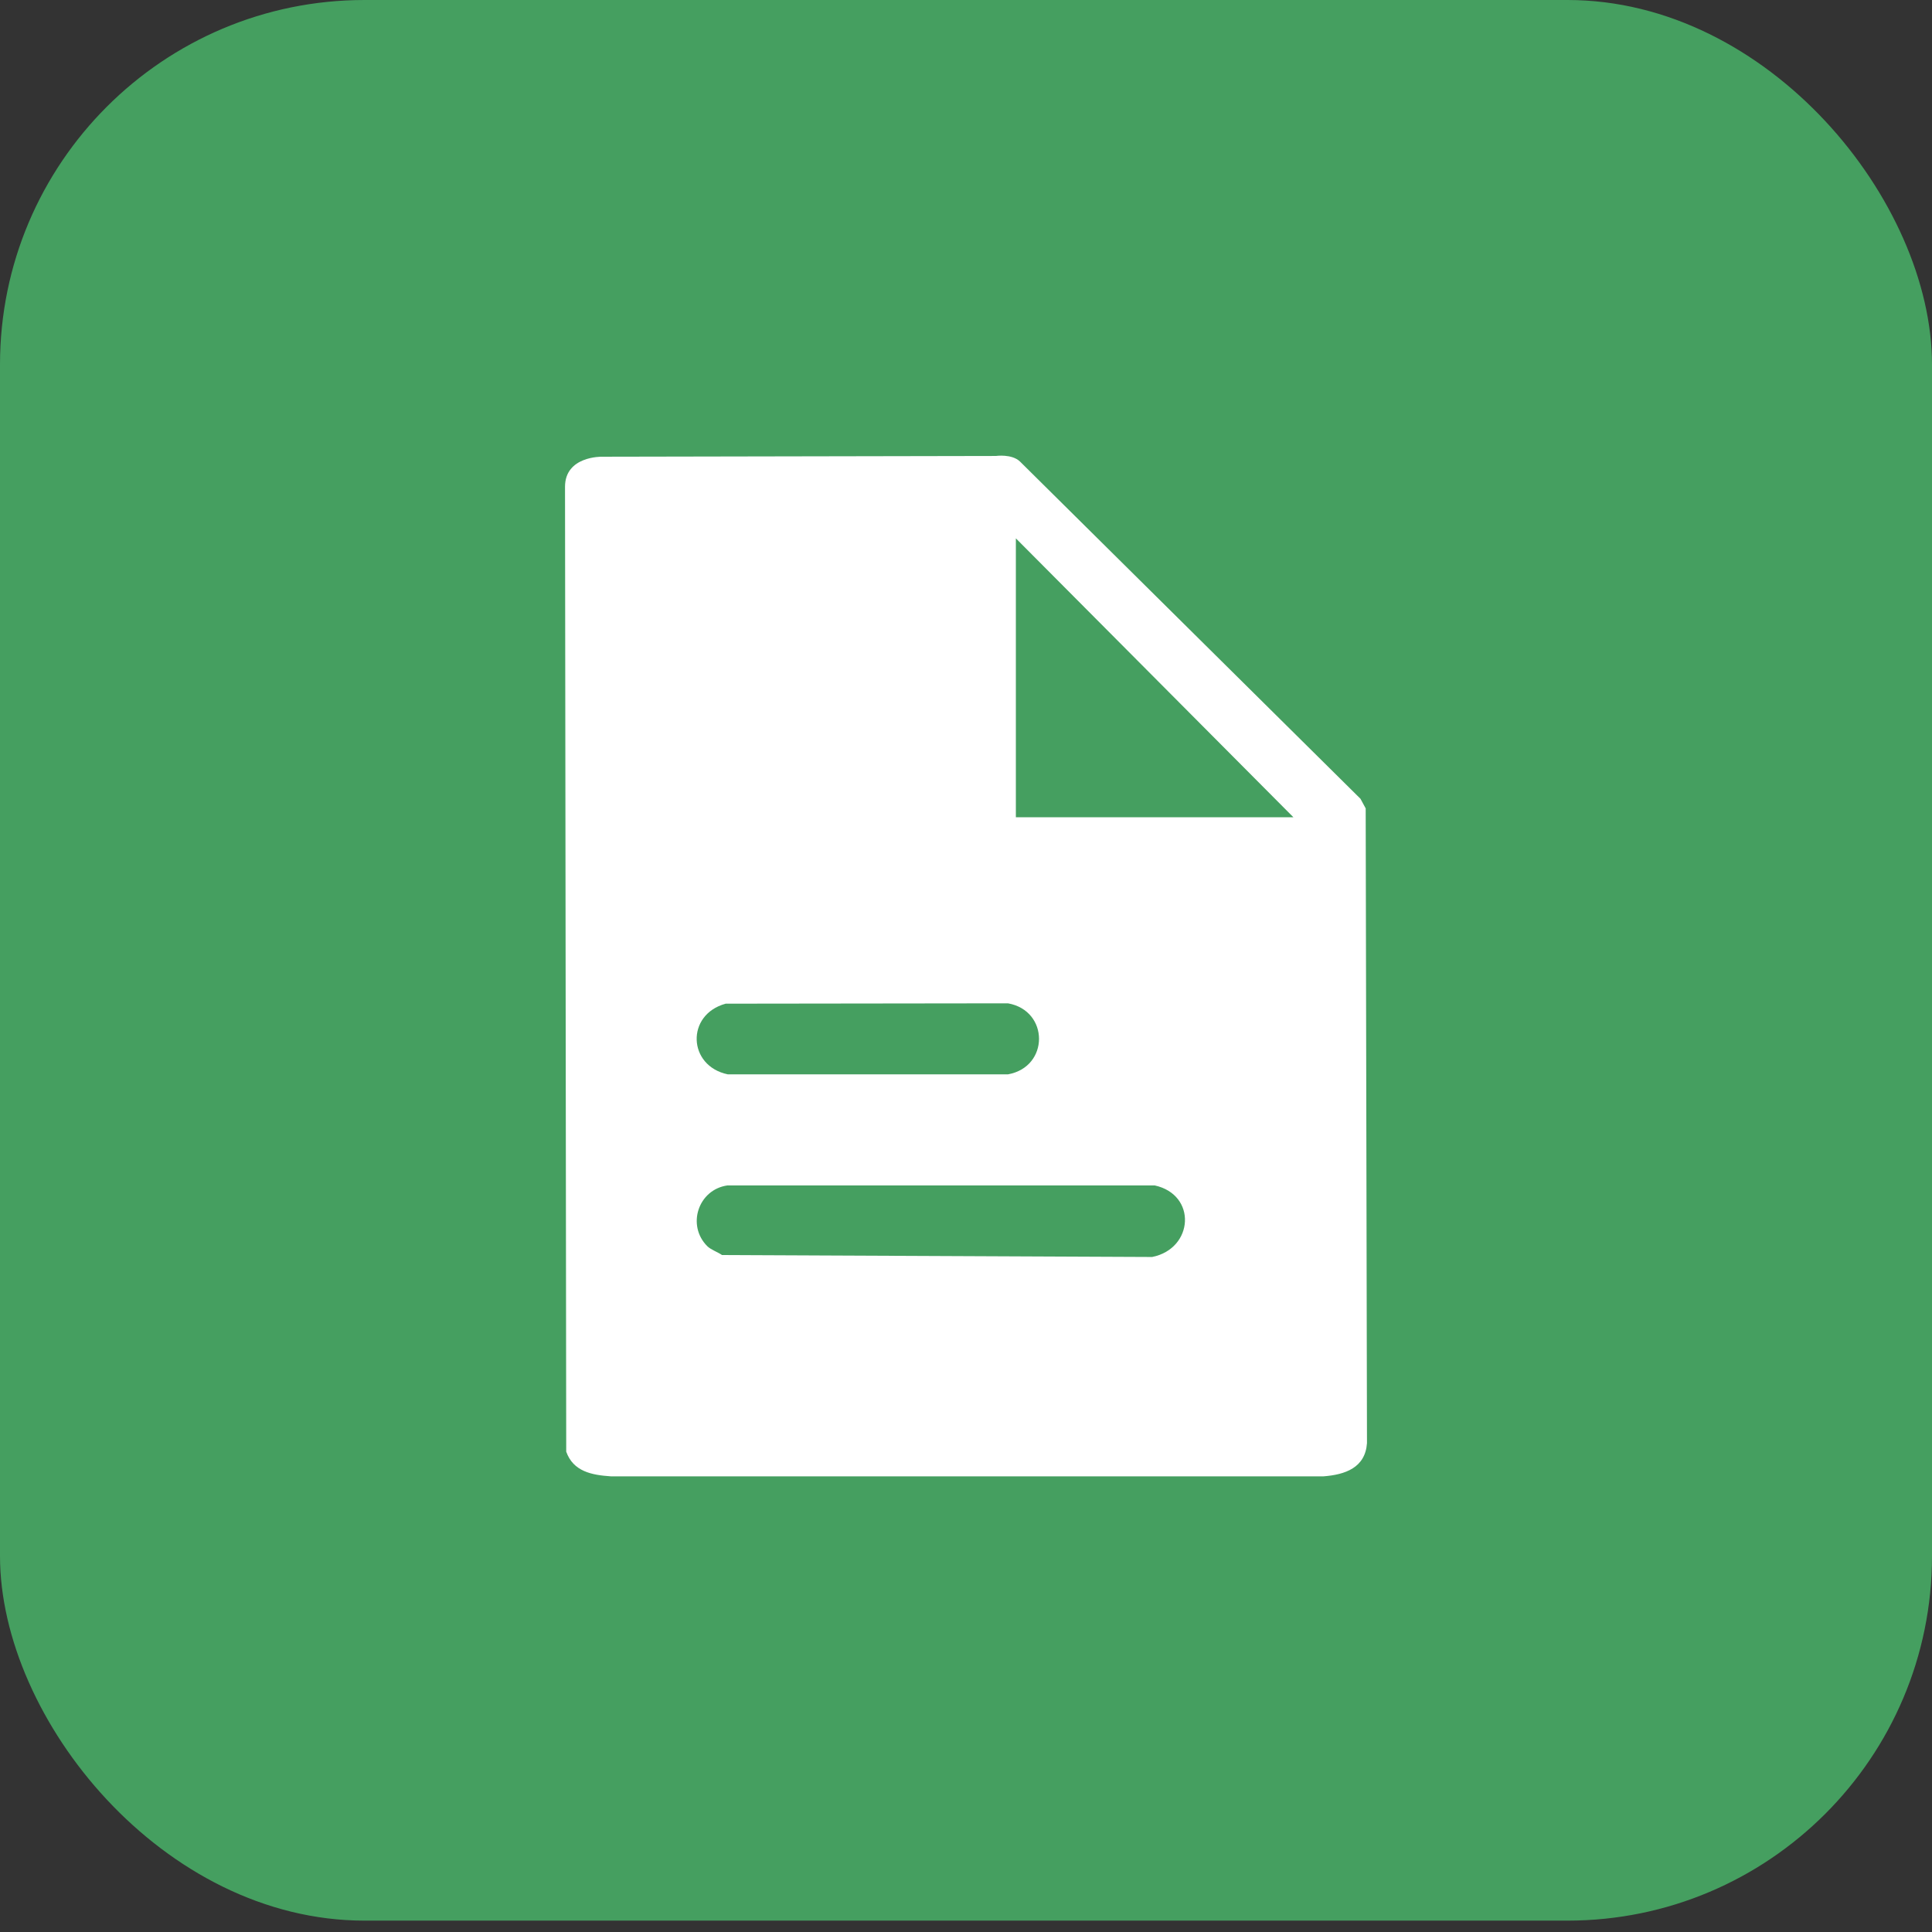
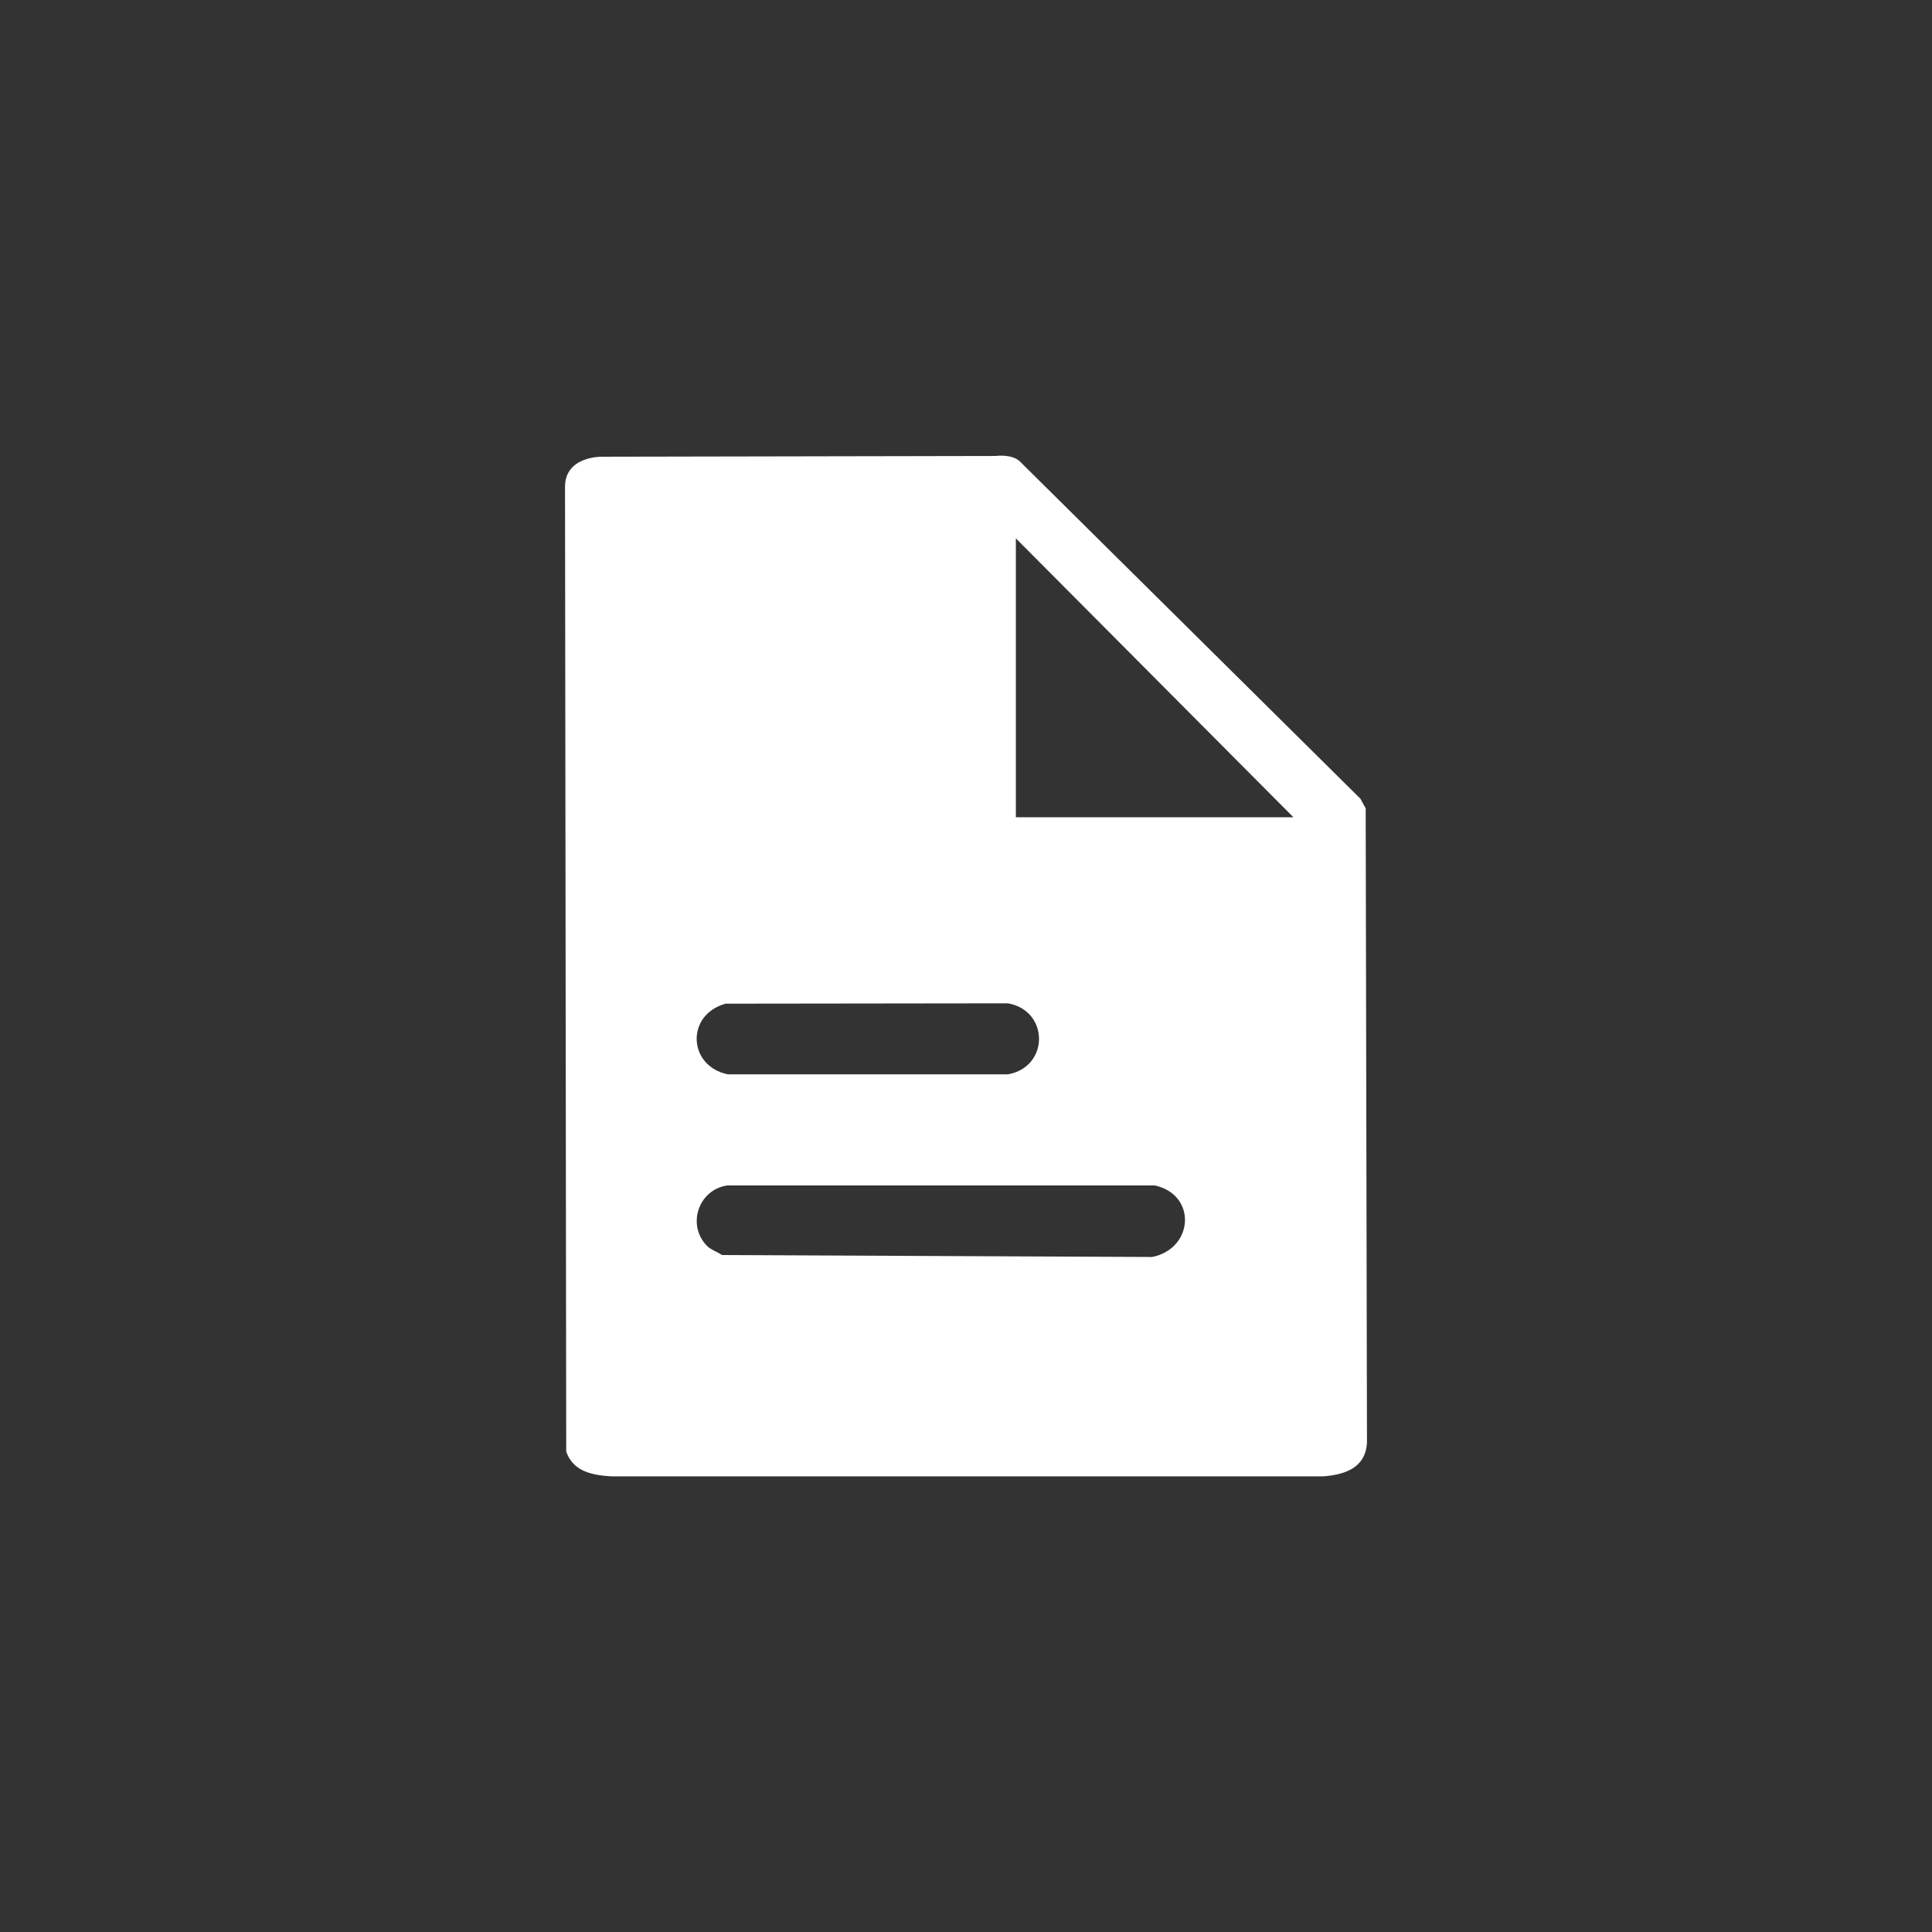
<svg xmlns="http://www.w3.org/2000/svg" width="106" height="106" viewBox="0 0 106 106" fill="none">
  <rect x="0" y="0" width="106" height="106" fill="#333333" stroke="none" />
-   <rect width="106" height="105.376" rx="20" fill="#459F60" />
  <path d="M33.016 25.058L54.637 25.017C54.637 25.017 55.513 24.89 55.963 25.323L74.643 43.825L74.929 44.353L75 79.177C74.907 80.529 73.802 80.908 72.616 81H33.515C32.471 80.93 31.453 80.737 31.066 79.646L31 26.707C31 25.017 33.016 25.058 33.016 25.058ZM70.962 44.838L55.736 29.537V44.838H70.962ZM39.815 55.067C37.621 55.663 37.728 58.487 39.932 58.945H55.303C57.581 58.533 57.567 55.449 55.303 55.048L39.818 55.067H39.815ZM38.808 68.375C38.999 68.564 39.381 68.697 39.616 68.859L63.214 68.965C65.495 68.507 65.683 65.547 63.351 65.038H39.916C38.306 65.263 37.662 67.235 38.808 68.375Z" fill="white" />
</svg>